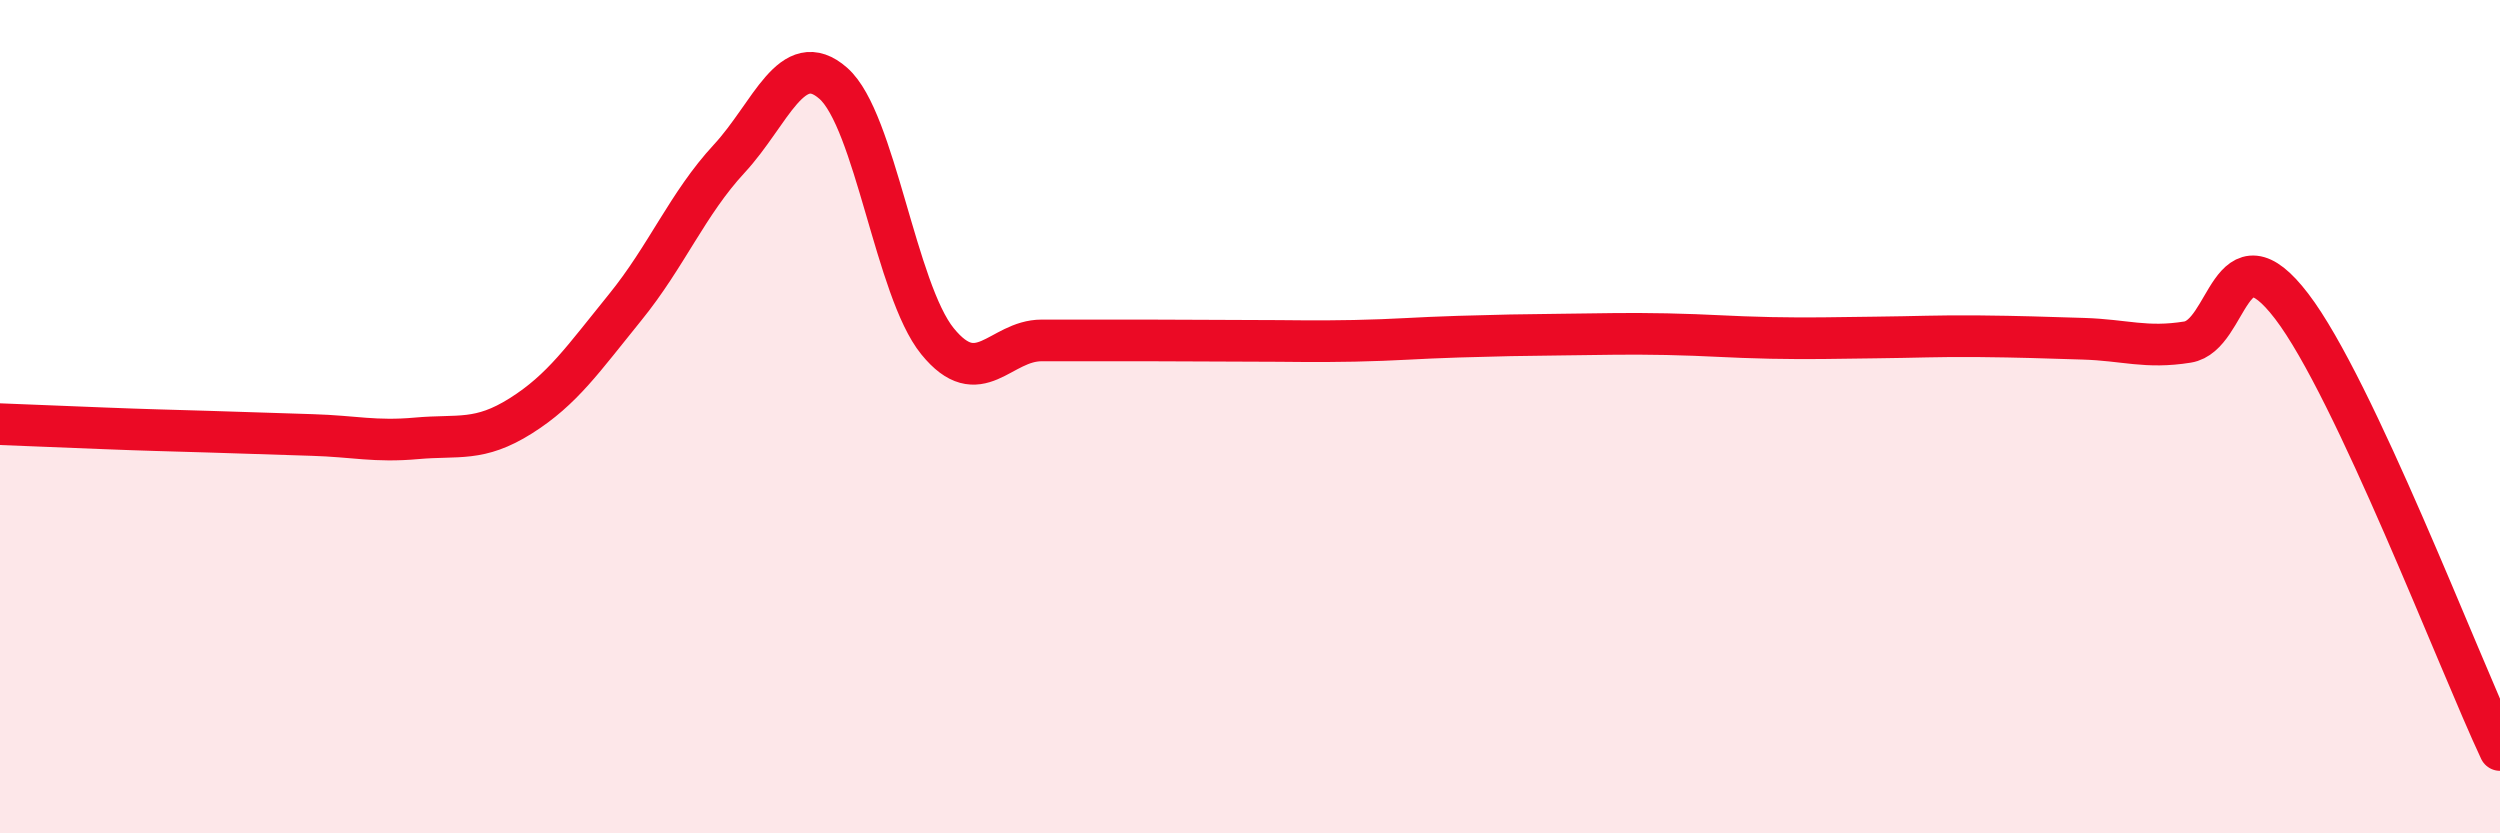
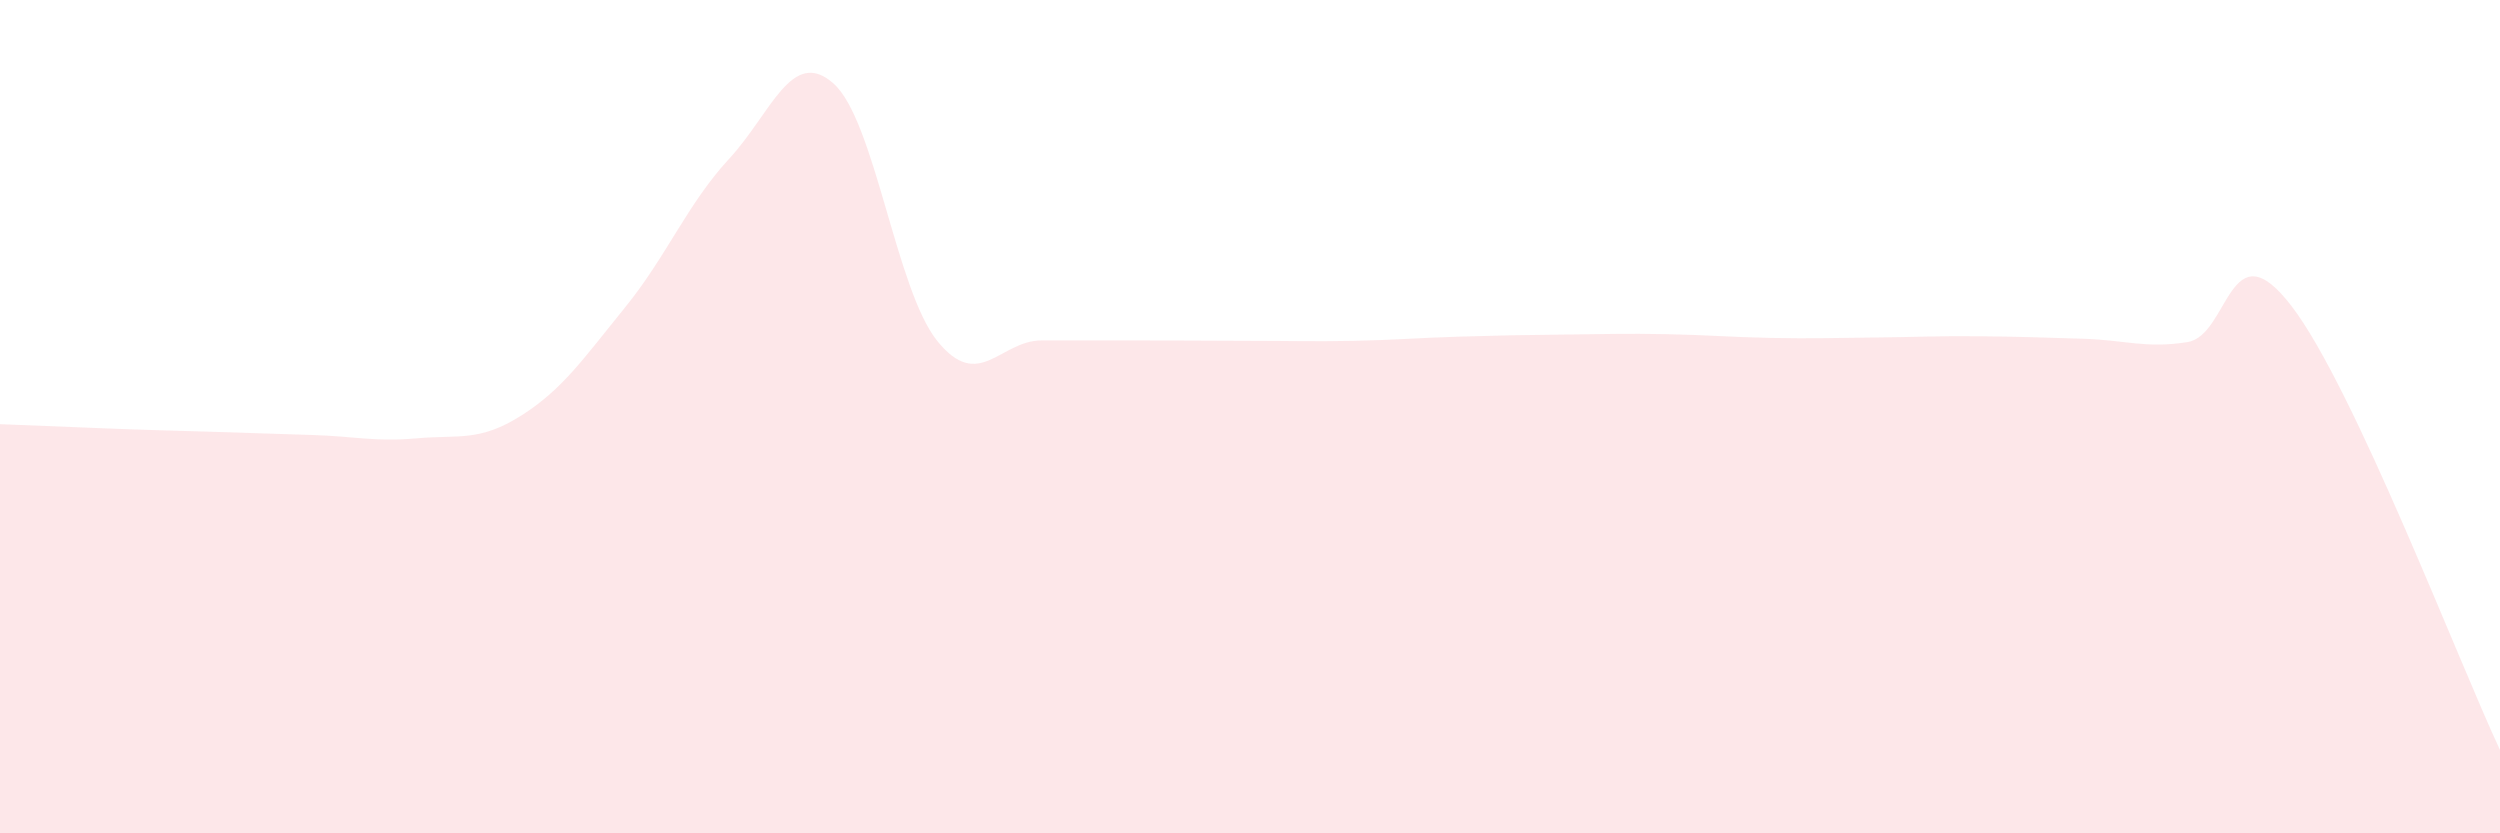
<svg xmlns="http://www.w3.org/2000/svg" width="60" height="20" viewBox="0 0 60 20">
  <path d="M 0,10.18 C 0.5,10.2 1.5,10.24 2.5,10.28 C 3.5,10.32 4,10.33 5,10.36 C 6,10.39 6.5,10.41 7.5,10.44 C 8.5,10.47 9,10.61 10,10.52 C 11,10.43 11.5,10.61 12.5,9.98 C 13.5,9.35 14,8.61 15,7.38 C 16,6.15 16.5,4.89 17.5,3.81 C 18.5,2.73 19,1.12 20,2 C 21,2.88 21.5,6.96 22.5,8.19 C 23.5,9.42 24,8.17 25,8.17 C 26,8.17 26.5,8.17 27.5,8.17 C 28.5,8.17 29,8.18 30,8.18 C 31,8.18 31.5,8.2 32.5,8.18 C 33.5,8.16 34,8.11 35,8.08 C 36,8.05 36.5,8.04 37.5,8.03 C 38.5,8.02 39,8 40,8.02 C 41,8.04 41.5,8.09 42.5,8.11 C 43.5,8.13 44,8.11 45,8.1 C 46,8.09 46.5,8.06 47.5,8.07 C 48.5,8.08 49,8.1 50,8.13 C 51,8.16 51.5,8.37 52.5,8.21 C 53.5,8.05 53.5,5.39 55,7.35 C 56.5,9.31 59,15.87 60,18L60 20L0 20Z" fill="#EB0A25" opacity="0.1" stroke-linecap="round" stroke-linejoin="round" />
-   <path d="M 0,10.18 C 0.5,10.2 1.5,10.24 2.5,10.28 C 3.5,10.32 4,10.33 5,10.36 C 6,10.39 6.5,10.41 7.5,10.44 C 8.5,10.47 9,10.61 10,10.52 C 11,10.43 11.5,10.61 12.5,9.98 C 13.5,9.35 14,8.61 15,7.38 C 16,6.15 16.5,4.89 17.5,3.81 C 18.5,2.73 19,1.12 20,2 C 21,2.88 21.5,6.96 22.5,8.19 C 23.5,9.42 24,8.17 25,8.17 C 26,8.17 26.5,8.17 27.5,8.17 C 28.5,8.17 29,8.18 30,8.18 C 31,8.18 31.5,8.2 32.5,8.18 C 33.5,8.16 34,8.11 35,8.08 C 36,8.05 36.5,8.04 37.5,8.03 C 38.5,8.02 39,8 40,8.02 C 41,8.04 41.5,8.09 42.5,8.11 C 43.5,8.13 44,8.11 45,8.1 C 46,8.09 46.5,8.06 47.5,8.07 C 48.5,8.08 49,8.1 50,8.13 C 51,8.16 51.5,8.37 52.5,8.21 C 53.5,8.05 53.5,5.39 55,7.35 C 56.5,9.31 59,15.87 60,18" stroke="#EB0A25" stroke-width="1" fill="none" stroke-linecap="round" stroke-linejoin="round" />
</svg>